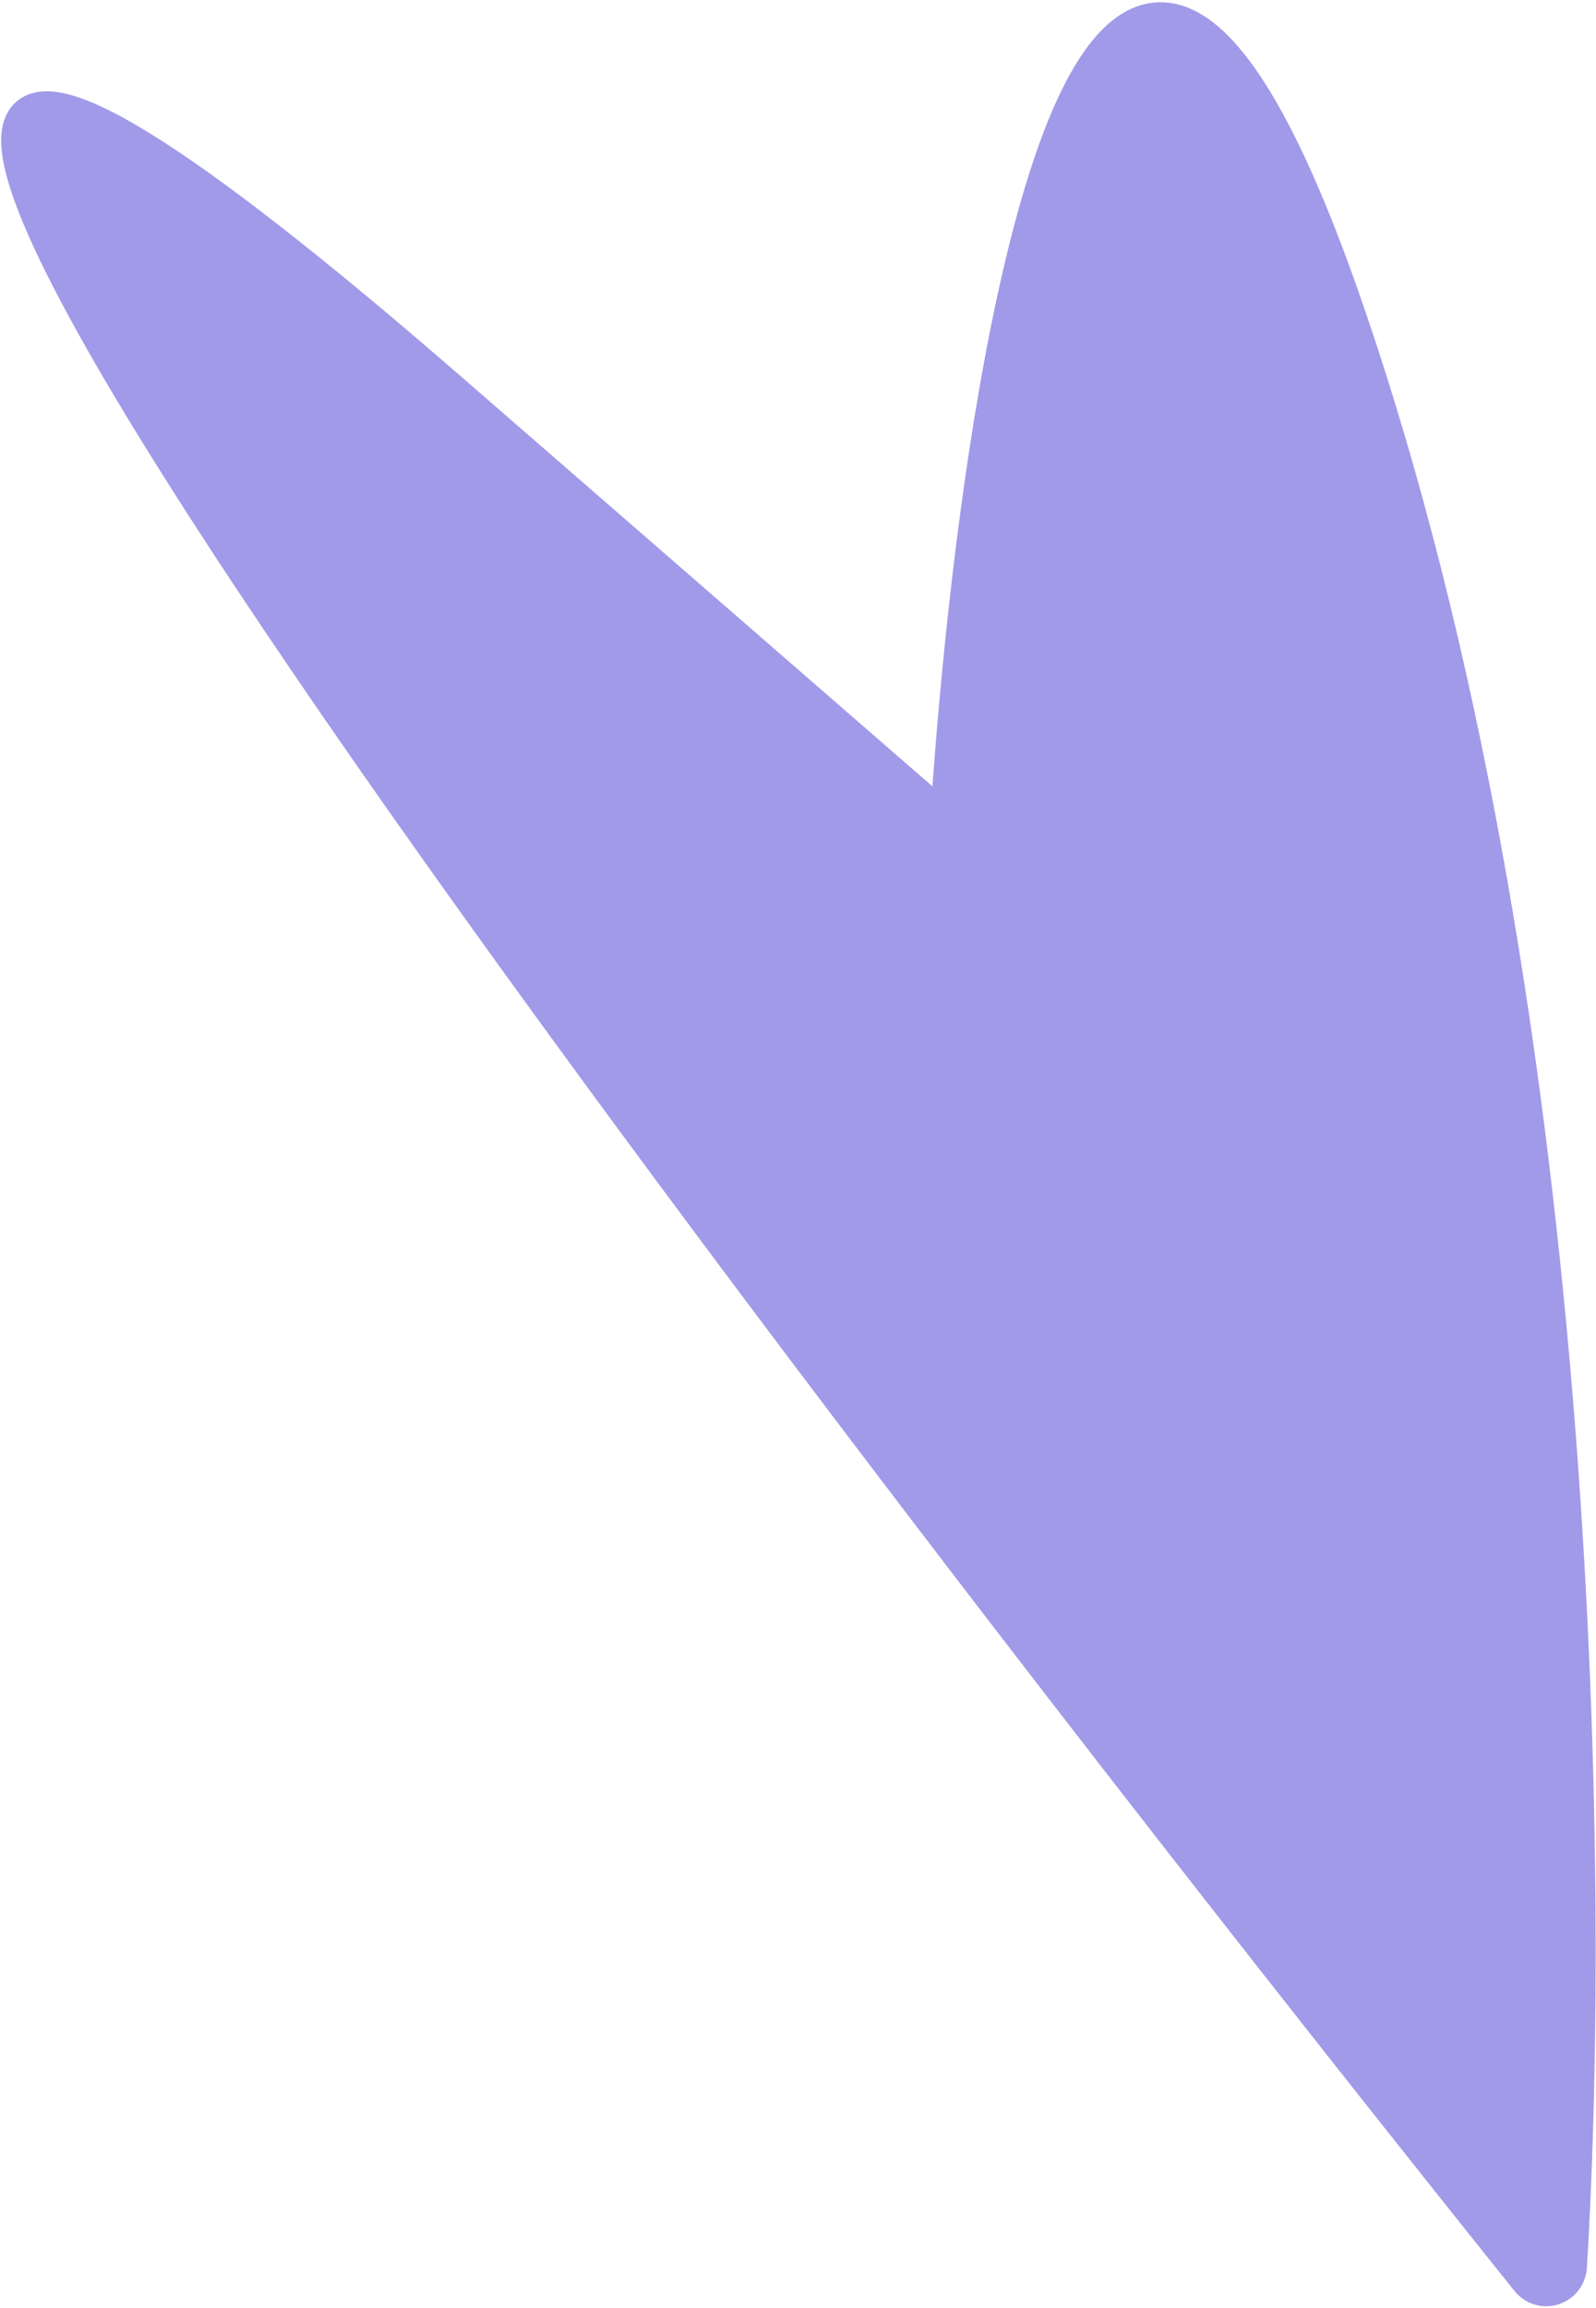
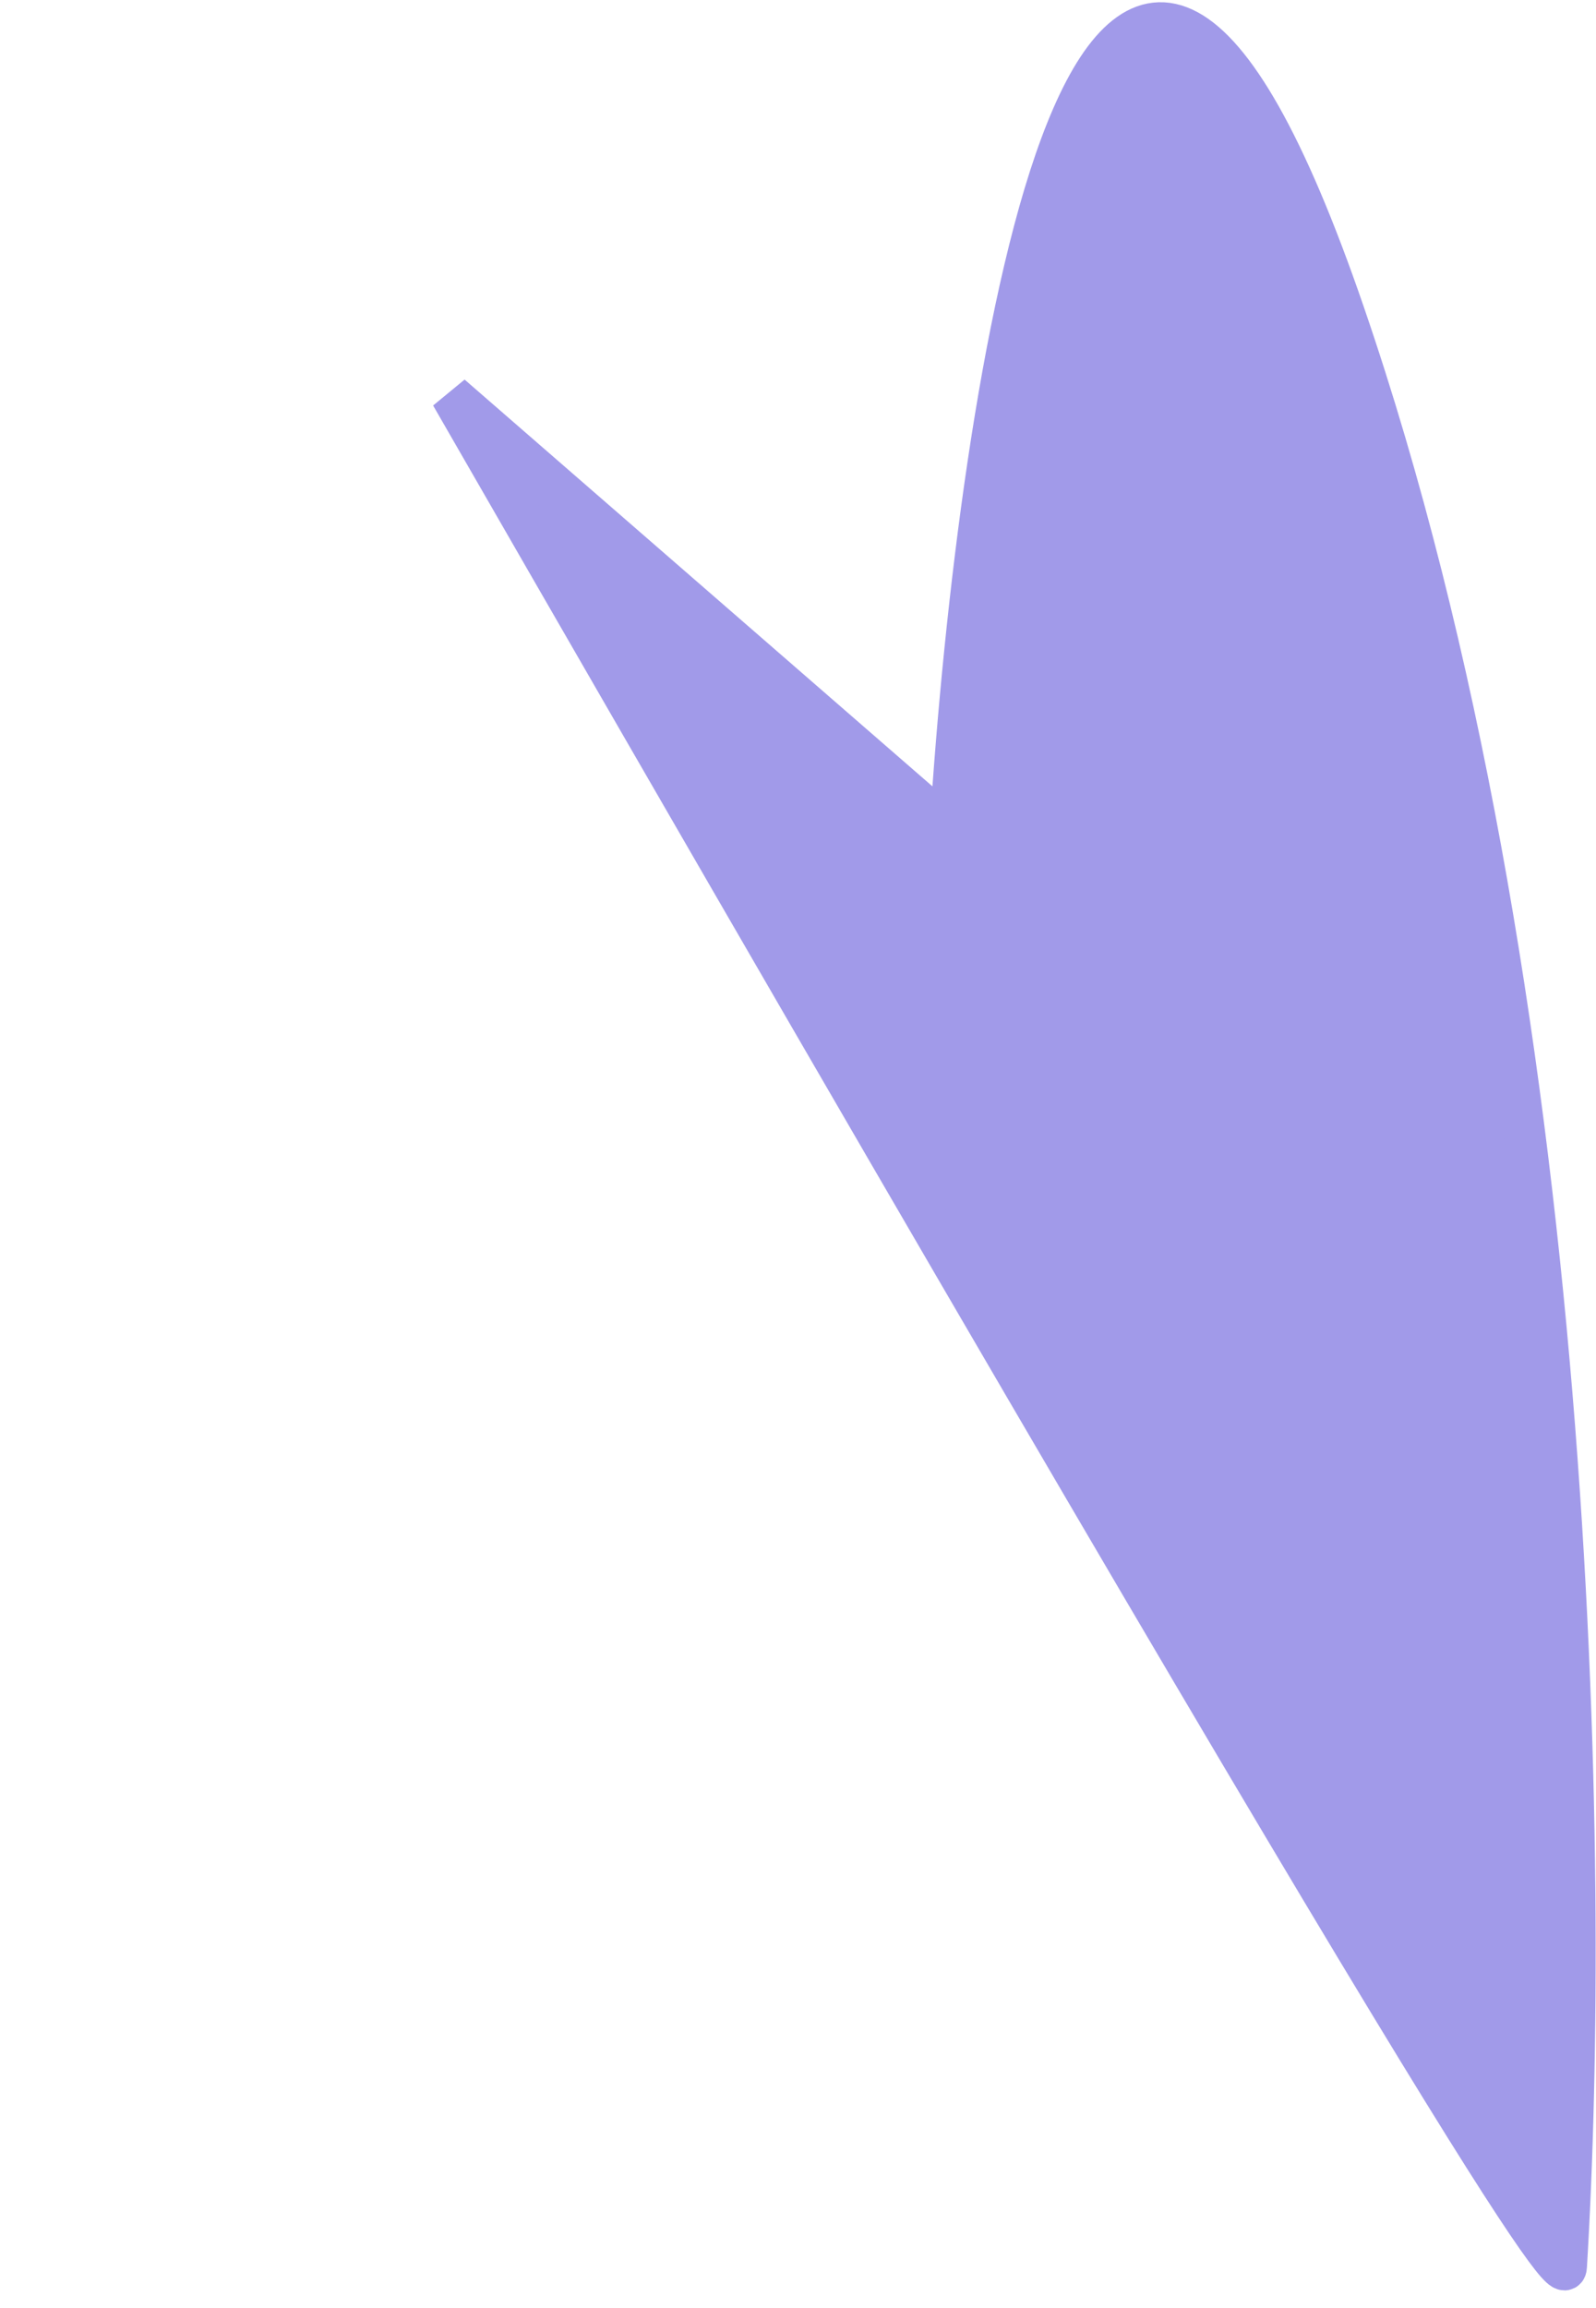
<svg xmlns="http://www.w3.org/2000/svg" width="386" height="558" viewBox="0 0 386 558" fill="none">
-   <path d="M109.085 95.544C-163.856 -141.852 164.665 294.062 370.142 550.708C372.975 554.246 378.536 552.45 378.811 547.926C384.715 451.055 381.481 239.916 325.077 75.715C267.822 -90.962 238.724 76.958 230.507 190.41C230.207 194.539 225.317 196.569 222.192 193.853L109.085 95.544Z" fill="#A19AE9" stroke="#A19AE9" stroke-width="10" />
+   <path d="M109.085 95.544C372.975 554.246 378.536 552.45 378.811 547.926C384.715 451.055 381.481 239.916 325.077 75.715C267.822 -90.962 238.724 76.958 230.507 190.41C230.207 194.539 225.317 196.569 222.192 193.853L109.085 95.544Z" fill="#A19AE9" stroke="#A19AE9" stroke-width="10" />
</svg>